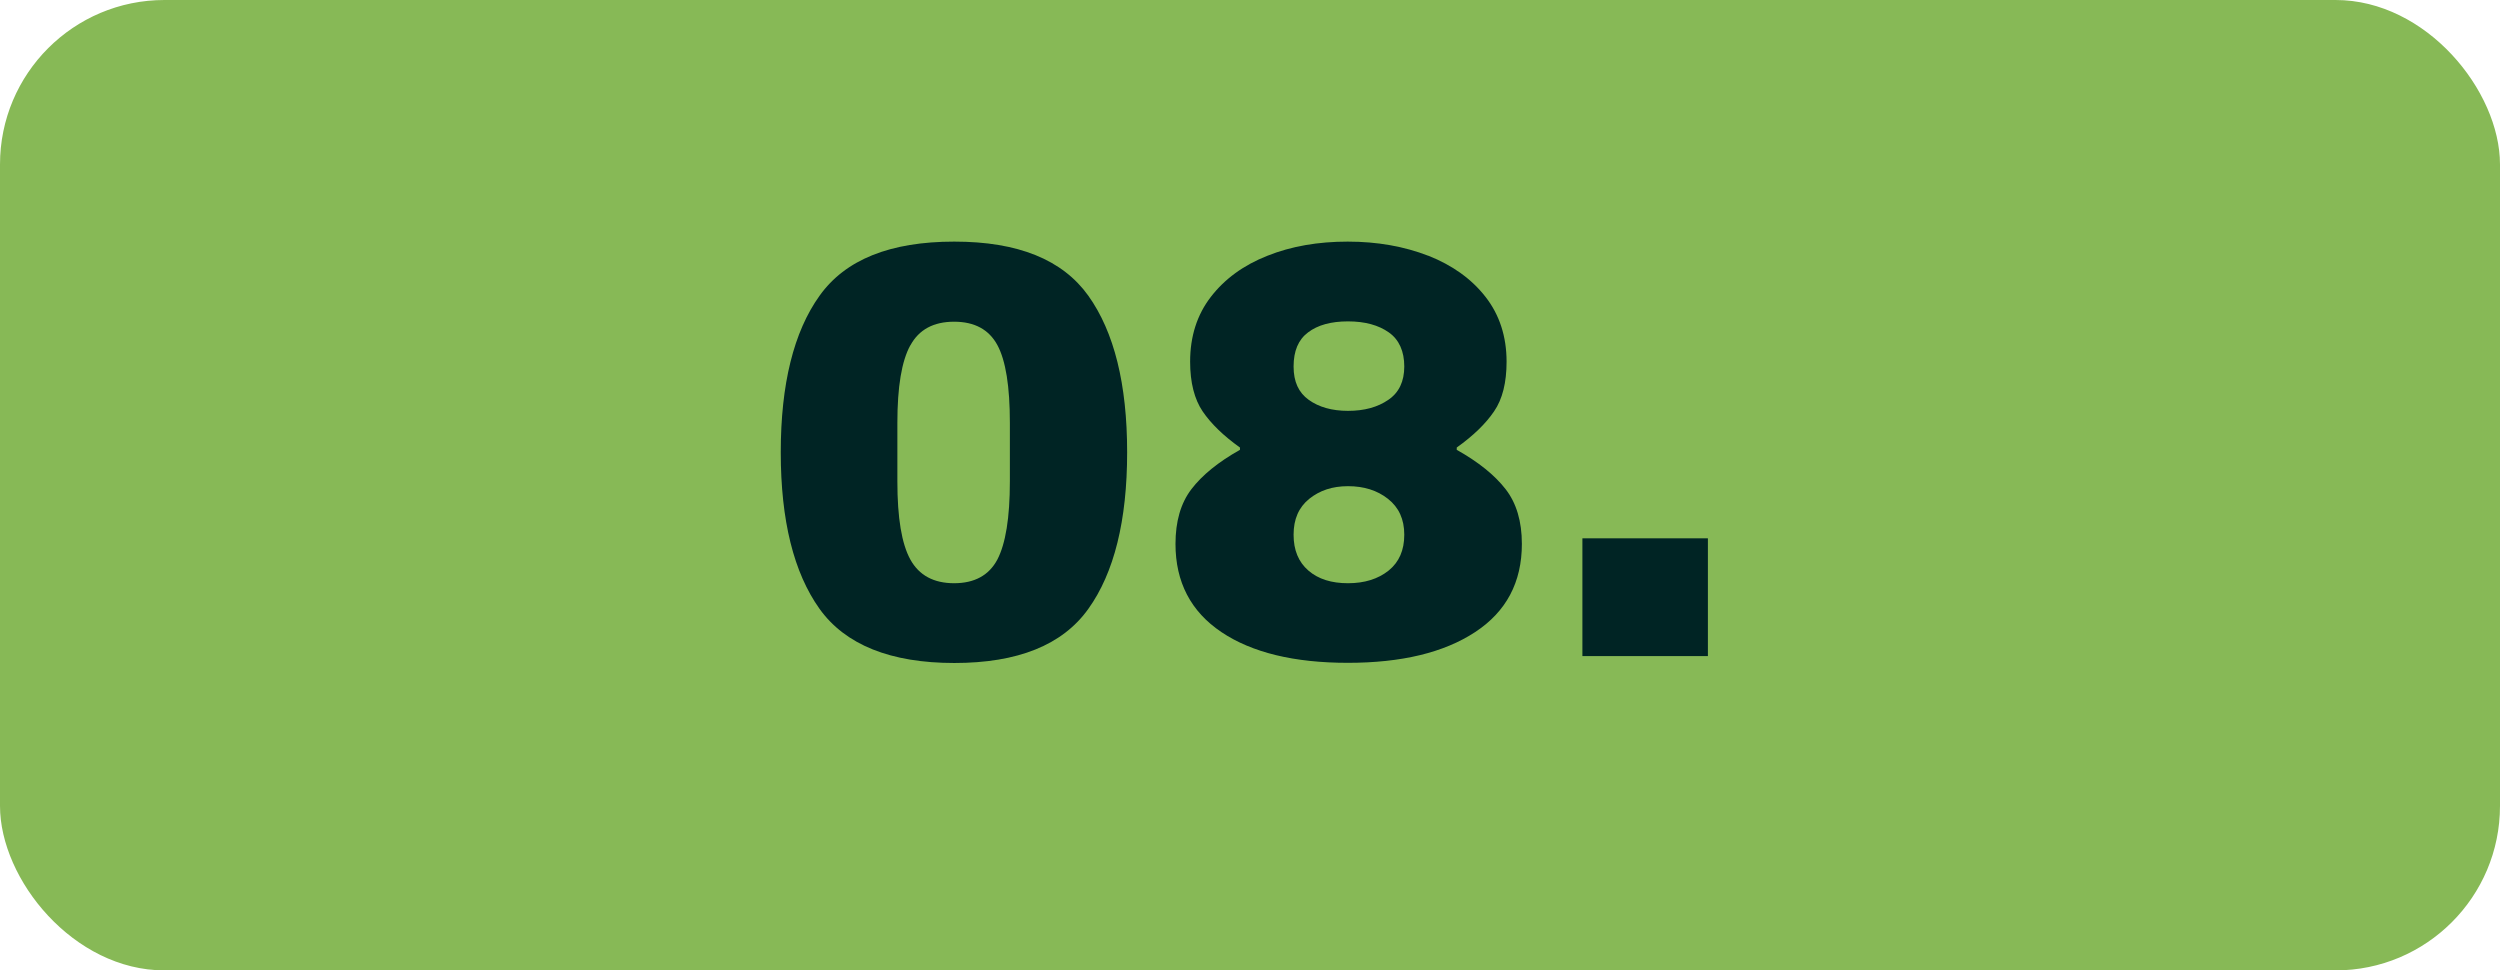
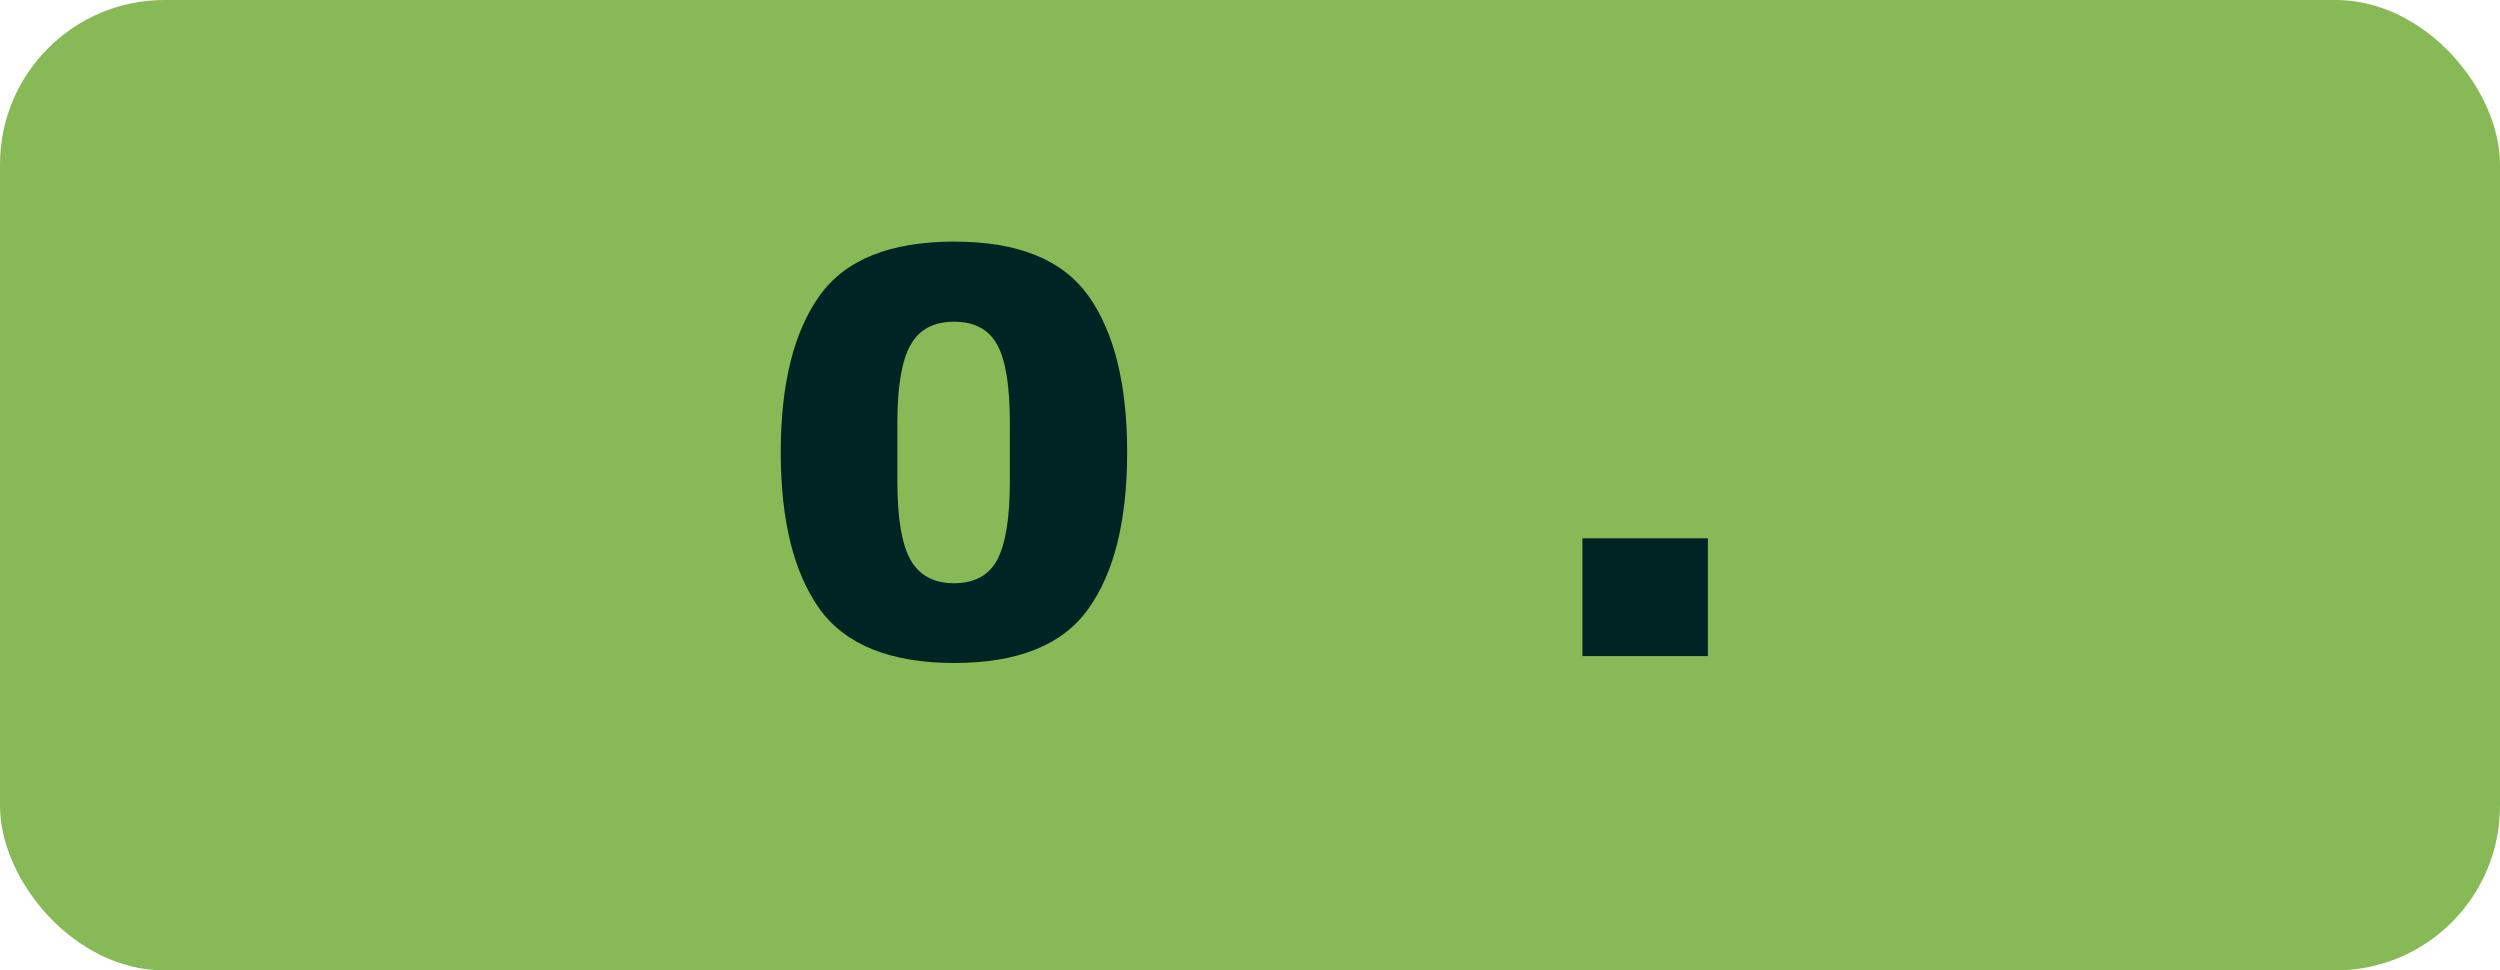
<svg xmlns="http://www.w3.org/2000/svg" id="Layer_1" data-name="Layer 1" viewBox="0 0 152 59">
  <rect id="Rectangle_932" data-name="Rectangle 932" width="152" height="59" rx="10" ry="10" style="fill: #87b956;" />
  <g id="_01." data-name=" 01." style="isolation: isolate;">
    <g style="isolation: isolate;">
      <path d="M66.17,17.98c1.57,2.2,2.36,5.37,2.36,9.52s-.79,7.33-2.36,9.52c-1.57,2.2-4.29,3.29-8.15,3.29s-6.62-1.1-8.19-3.29c-1.57-2.2-2.36-5.37-2.36-9.52s.79-7.33,2.36-9.52c1.57-2.2,4.3-3.29,8.19-3.29s6.58,1.1,8.15,3.29ZM55.35,20.99c-.53.96-.79,2.53-.79,4.72v3.56c0,2.21.26,3.79.79,4.75.53.96,1.42,1.44,2.66,1.44s2.12-.48,2.63-1.44c.5-.96.76-2.54.76-4.75v-3.56c0-2.21-.25-3.79-.76-4.73s-1.38-1.42-2.63-1.42-2.14.48-2.66,1.44Z" style="fill: #002424;" />
-       <path d="M86.85,15.55c1.46.58,2.62,1.41,3.47,2.5.85,1.09,1.28,2.41,1.28,3.94,0,1.27-.25,2.28-.76,3.02-.5.74-1.26,1.48-2.27,2.2v.14c1.32.74,2.31,1.54,2.97,2.39s.99,1.96.99,3.33c0,2.33-.95,4.12-2.84,5.36-1.9,1.25-4.48,1.87-7.74,1.87s-5.83-.62-7.69-1.87c-1.86-1.25-2.79-3.04-2.79-5.36,0-1.37.32-2.48.97-3.33.65-.85,1.63-1.65,2.95-2.39v-.14c-1.01-.72-1.76-1.45-2.27-2.2-.5-.74-.76-1.75-.76-3.02,0-1.54.42-2.85,1.26-3.94.84-1.09,1.99-1.93,3.44-2.5,1.45-.58,3.08-.86,4.88-.86s3.43.29,4.9.86ZM79.53,20.21c-.59.44-.88,1.13-.88,2.07s.31,1.59.92,2.03c.61.44,1.41.67,2.39.67s1.8-.22,2.45-.67c.65-.44.97-1.12.97-2.03s-.31-1.63-.94-2.07c-.62-.44-1.45-.67-2.48-.67s-1.84.22-2.43.67ZM79.6,30.33c-.64.52-.95,1.24-.95,2.18s.3,1.66.9,2.18c.6.52,1.4.77,2.41.77s1.83-.26,2.47-.77c.64-.52.95-1.24.95-2.18s-.33-1.66-.99-2.18c-.66-.52-1.47-.77-2.43-.77s-1.72.26-2.36.77Z" style="fill: #002424;" />
      <path d="M96.21,39.89v-7.16h7.63v7.16h-7.63Z" style="fill: #002424;" />
    </g>
  </g>
</svg>